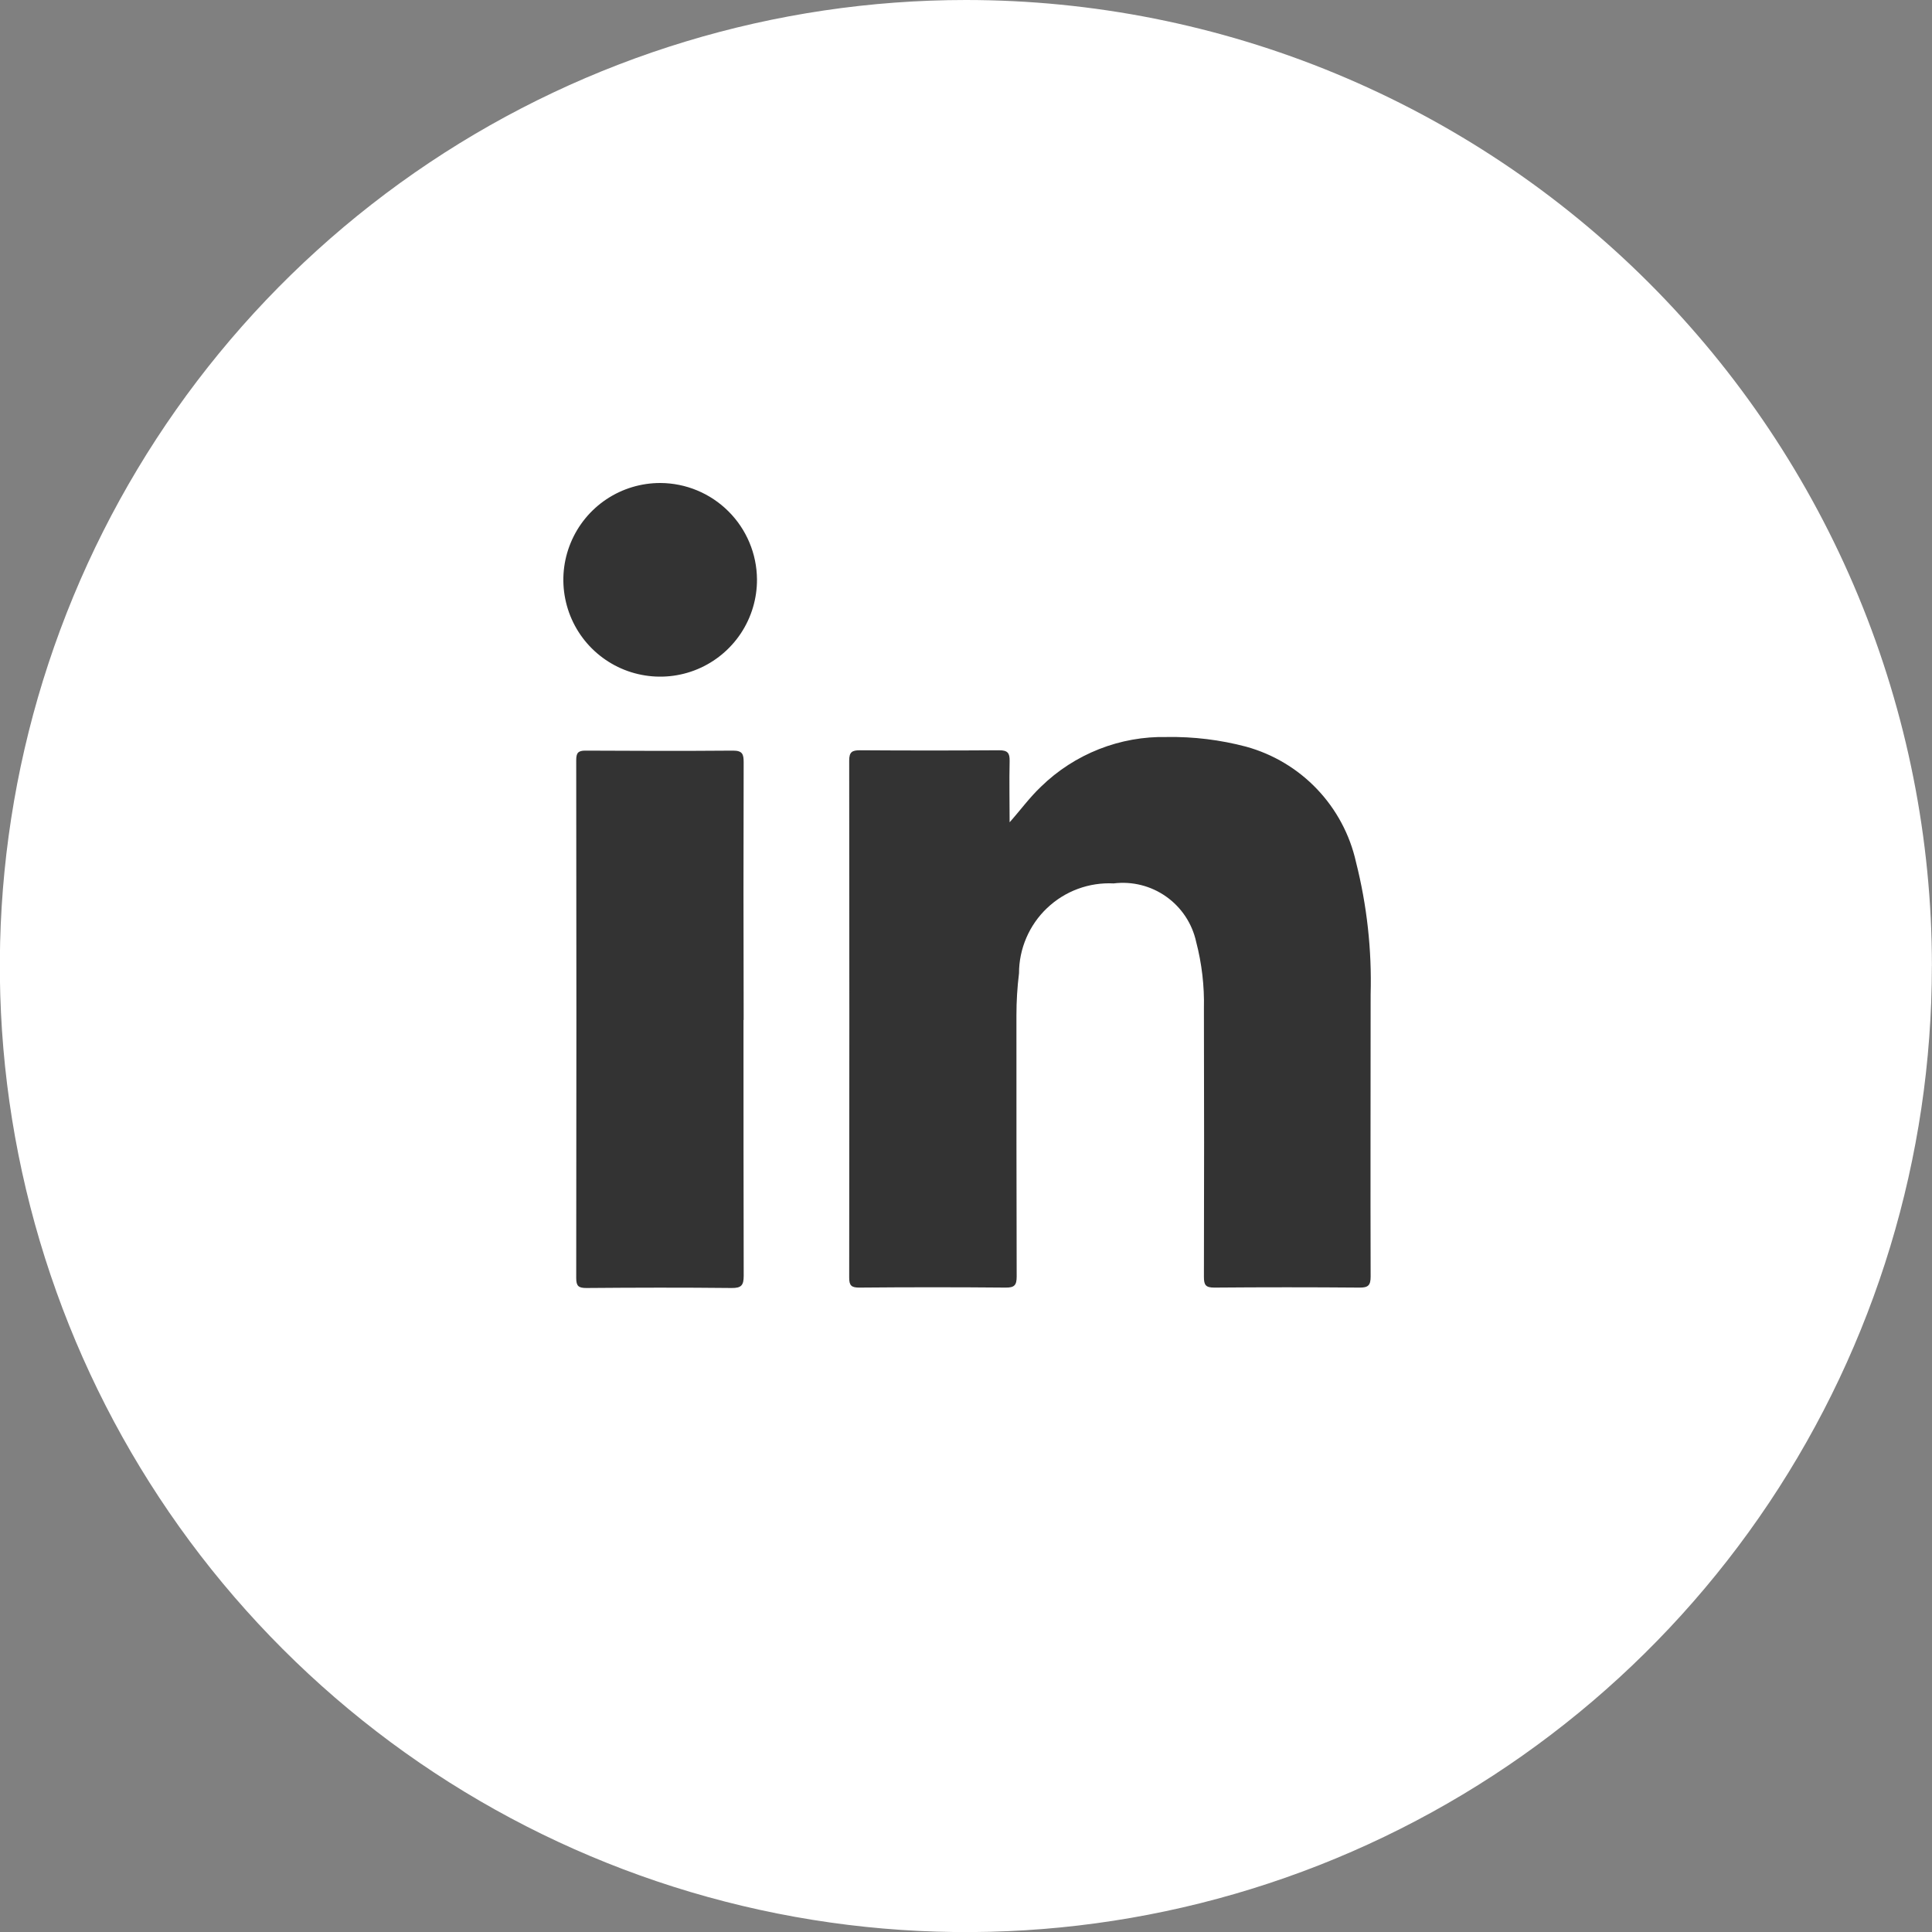
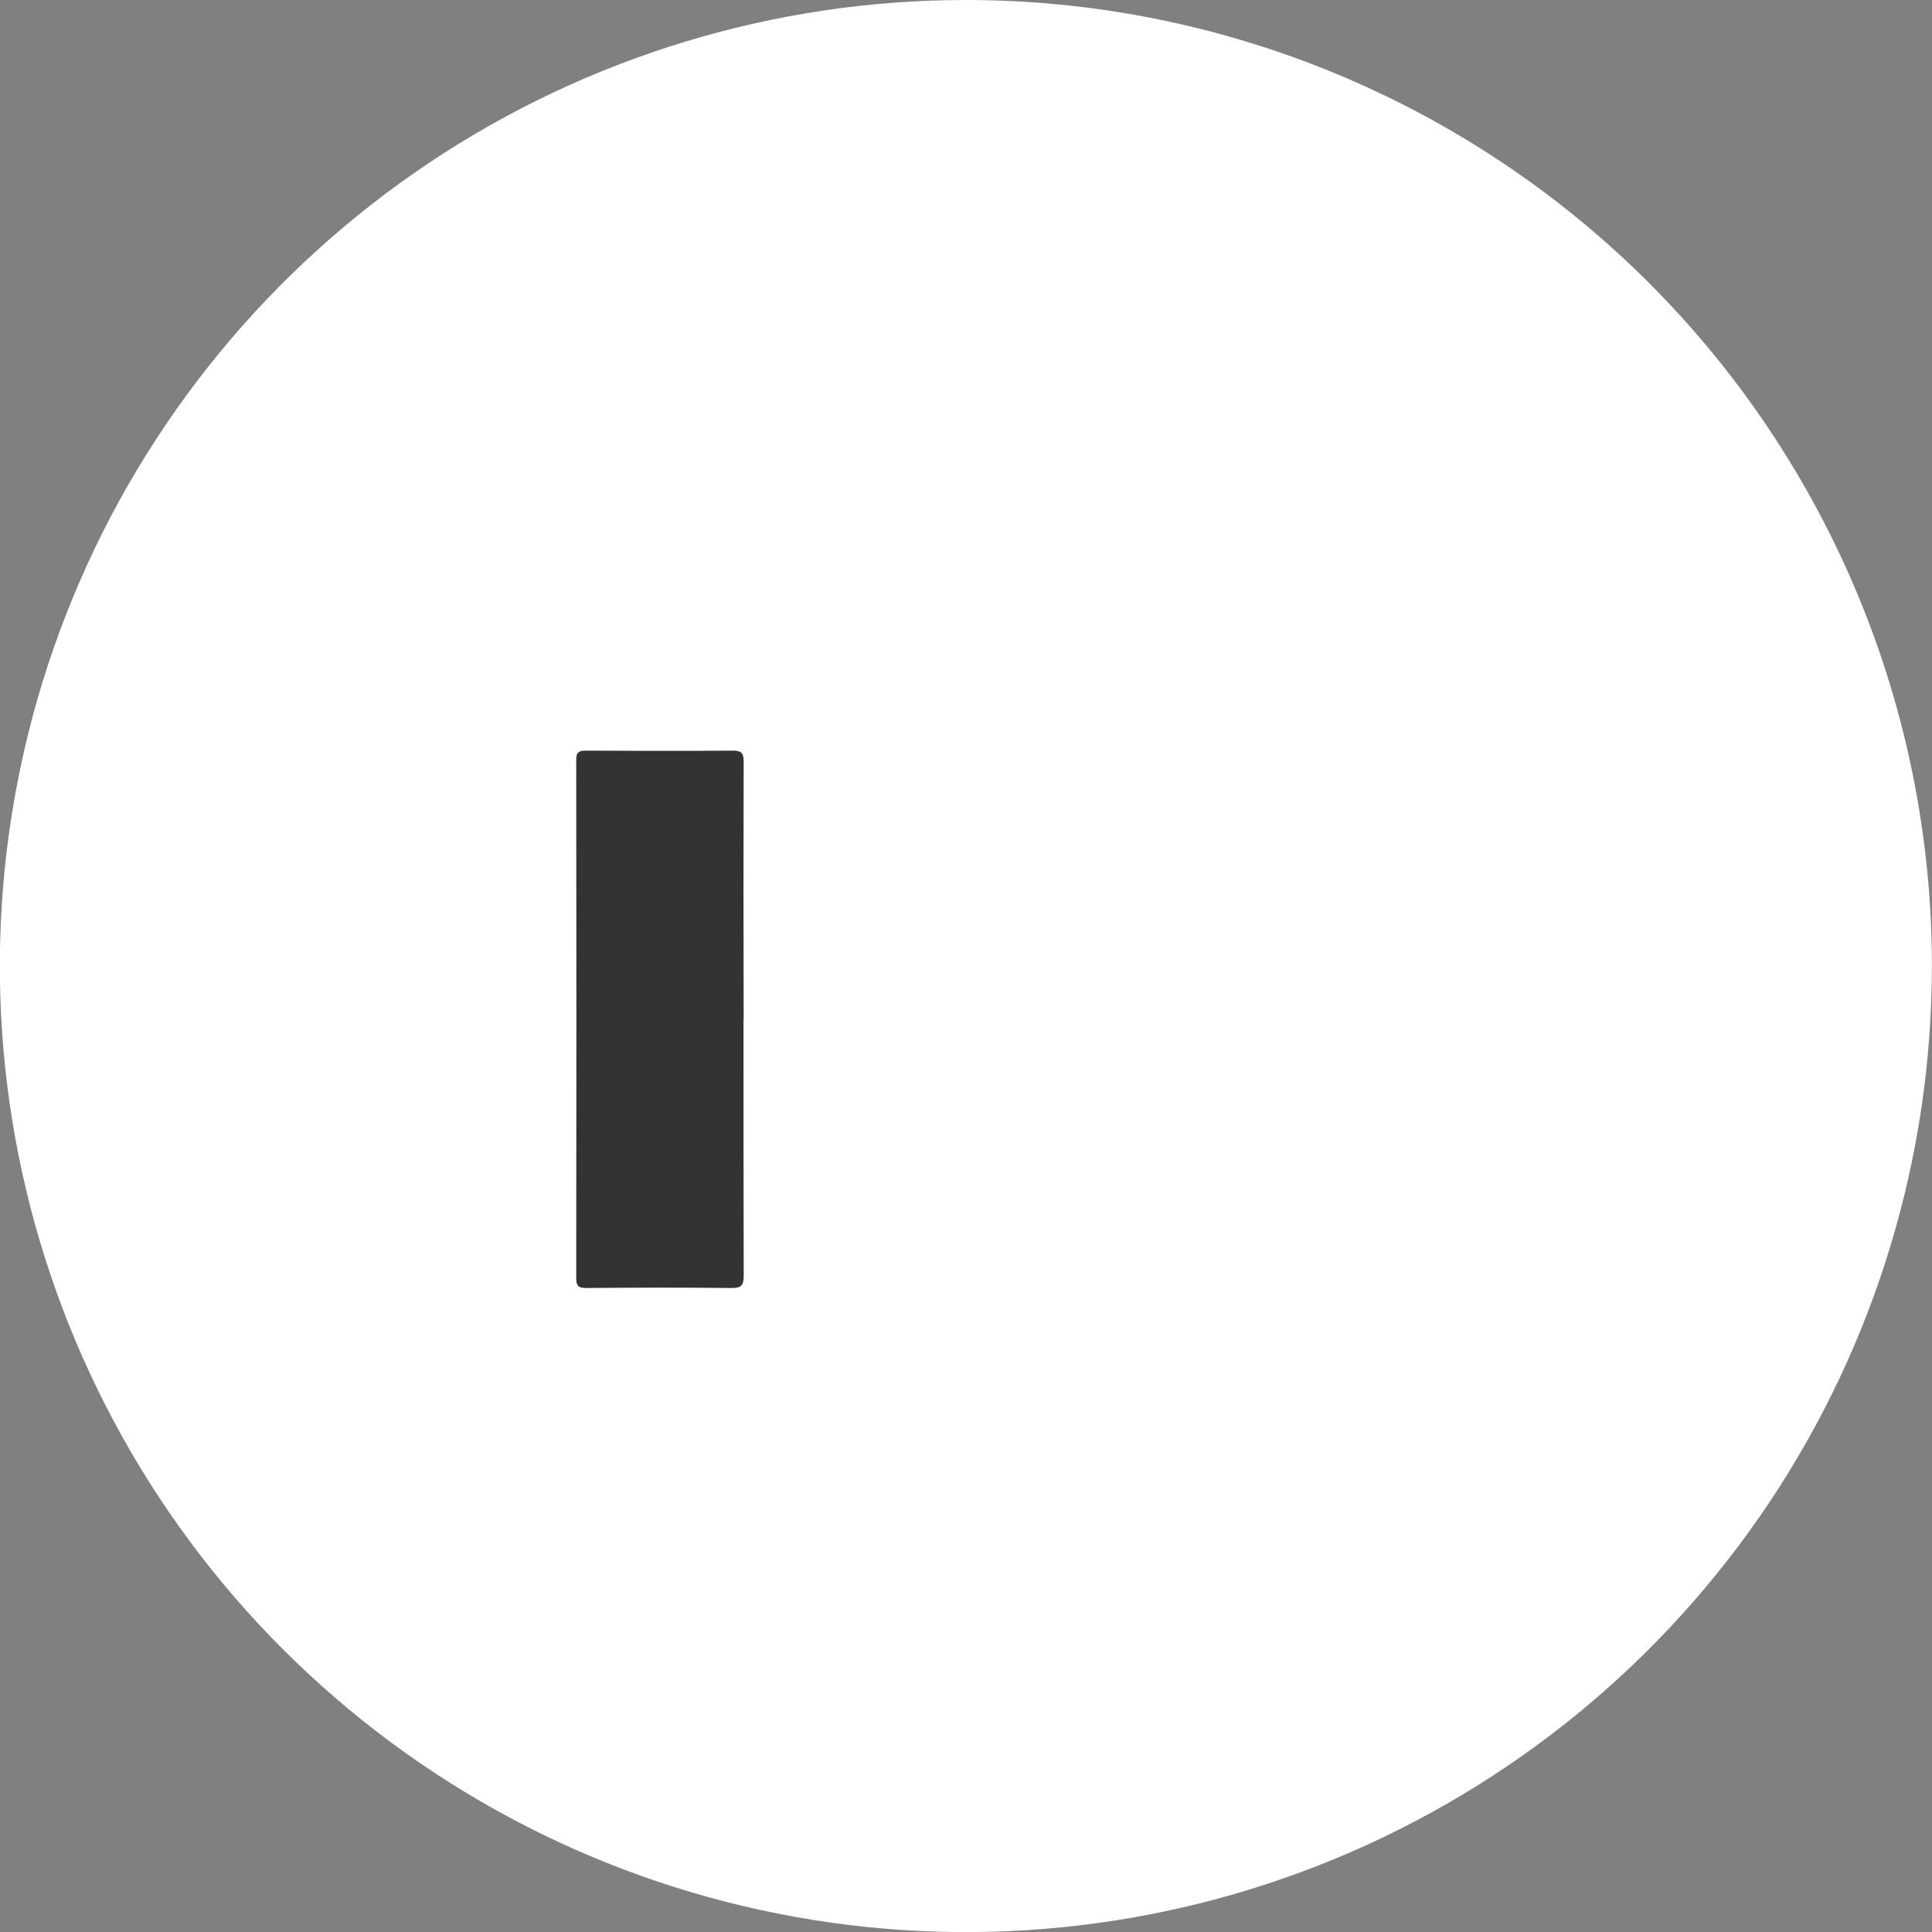
<svg xmlns="http://www.w3.org/2000/svg" width="48" height="48" viewBox="0 0 48 48" fill="none">
  <rect x="0" y="0" width="48" height="48" fill="#808080" stroke="none" />
  <path d="M47.997 24C47.997 28.747 46.59 33.388 43.953 37.335C41.316 41.282 37.567 44.358 33.182 46.175C28.796 47.992 23.97 48.467 19.315 47.541C14.659 46.615 10.382 44.329 7.026 40.972C3.669 37.616 1.383 33.339 0.457 28.683C-0.469 24.027 0.007 19.201 1.823 14.816C3.64 10.43 6.716 6.682 10.663 4.044C14.61 1.407 19.251 -0 23.998 2.38098e-08C27.149 -0 30.27 0.621 33.182 1.827C36.094 3.033 38.74 4.8 40.969 7.029C43.197 9.258 44.965 11.903 46.171 14.815C47.377 17.727 47.998 20.848 47.998 24" fill="white" />
-   <path d="M25.072 20.443C25.35 20.131 25.579 19.814 25.864 19.544C26.277 19.141 26.767 18.825 27.303 18.613C27.84 18.401 28.414 18.298 28.991 18.311C29.654 18.3 30.315 18.381 30.956 18.55C31.629 18.735 32.239 19.099 32.721 19.605C33.202 20.11 33.537 20.736 33.689 21.417C33.961 22.491 34.084 23.598 34.053 24.705C34.053 27.042 34.046 29.379 34.053 31.716C34.053 31.935 33.992 31.992 33.777 31.99C32.574 31.98 31.371 31.98 30.169 31.99C29.956 31.99 29.911 31.927 29.911 31.726C29.917 29.503 29.917 27.279 29.911 25.055C29.924 24.497 29.859 23.939 29.718 23.399C29.619 22.946 29.354 22.545 28.975 22.277C28.596 22.008 28.13 21.891 27.669 21.948C27.366 21.933 27.063 21.979 26.779 22.084C26.494 22.189 26.234 22.352 26.014 22.561C25.794 22.769 25.619 23.021 25.499 23.3C25.379 23.578 25.317 23.879 25.317 24.182C25.274 24.528 25.253 24.876 25.253 25.225C25.253 27.388 25.253 29.55 25.259 31.713C25.259 31.928 25.206 31.992 24.986 31.99C23.774 31.979 22.561 31.979 21.348 31.99C21.154 31.99 21.097 31.939 21.098 31.743C21.103 27.461 21.103 23.179 21.098 18.897C21.098 18.685 21.167 18.64 21.367 18.64C22.519 18.648 23.671 18.648 24.822 18.64C25.034 18.64 25.088 18.707 25.084 18.907C25.072 19.422 25.084 19.93 25.084 20.442" fill="#333333" />
  <path d="M18.472 25.338C18.472 27.457 18.472 29.575 18.477 31.696C18.477 31.931 18.42 32.003 18.176 32C16.973 31.987 15.77 31.99 14.567 32C14.375 32 14.316 31.953 14.316 31.754C14.322 27.465 14.322 23.177 14.316 18.888C14.316 18.71 14.359 18.648 14.547 18.649C15.768 18.656 16.989 18.659 18.21 18.649C18.445 18.649 18.476 18.735 18.476 18.938C18.47 21.074 18.47 23.21 18.476 25.345" fill="#333333" />
-   <path d="M18.807 14.392C18.81 14.868 18.671 15.335 18.408 15.733C18.145 16.13 17.77 16.441 17.33 16.625C16.891 16.809 16.406 16.858 15.939 16.766C15.471 16.675 15.041 16.446 14.703 16.109C14.366 15.773 14.136 15.344 14.043 14.876C13.949 14.409 13.997 13.924 14.18 13.484C14.362 13.044 14.671 12.668 15.068 12.403C15.465 12.139 15.931 11.999 16.408 12C17.042 12.003 17.649 12.256 18.098 12.704C18.547 13.151 18.802 13.758 18.807 14.392Z" fill="#333333" />
</svg>